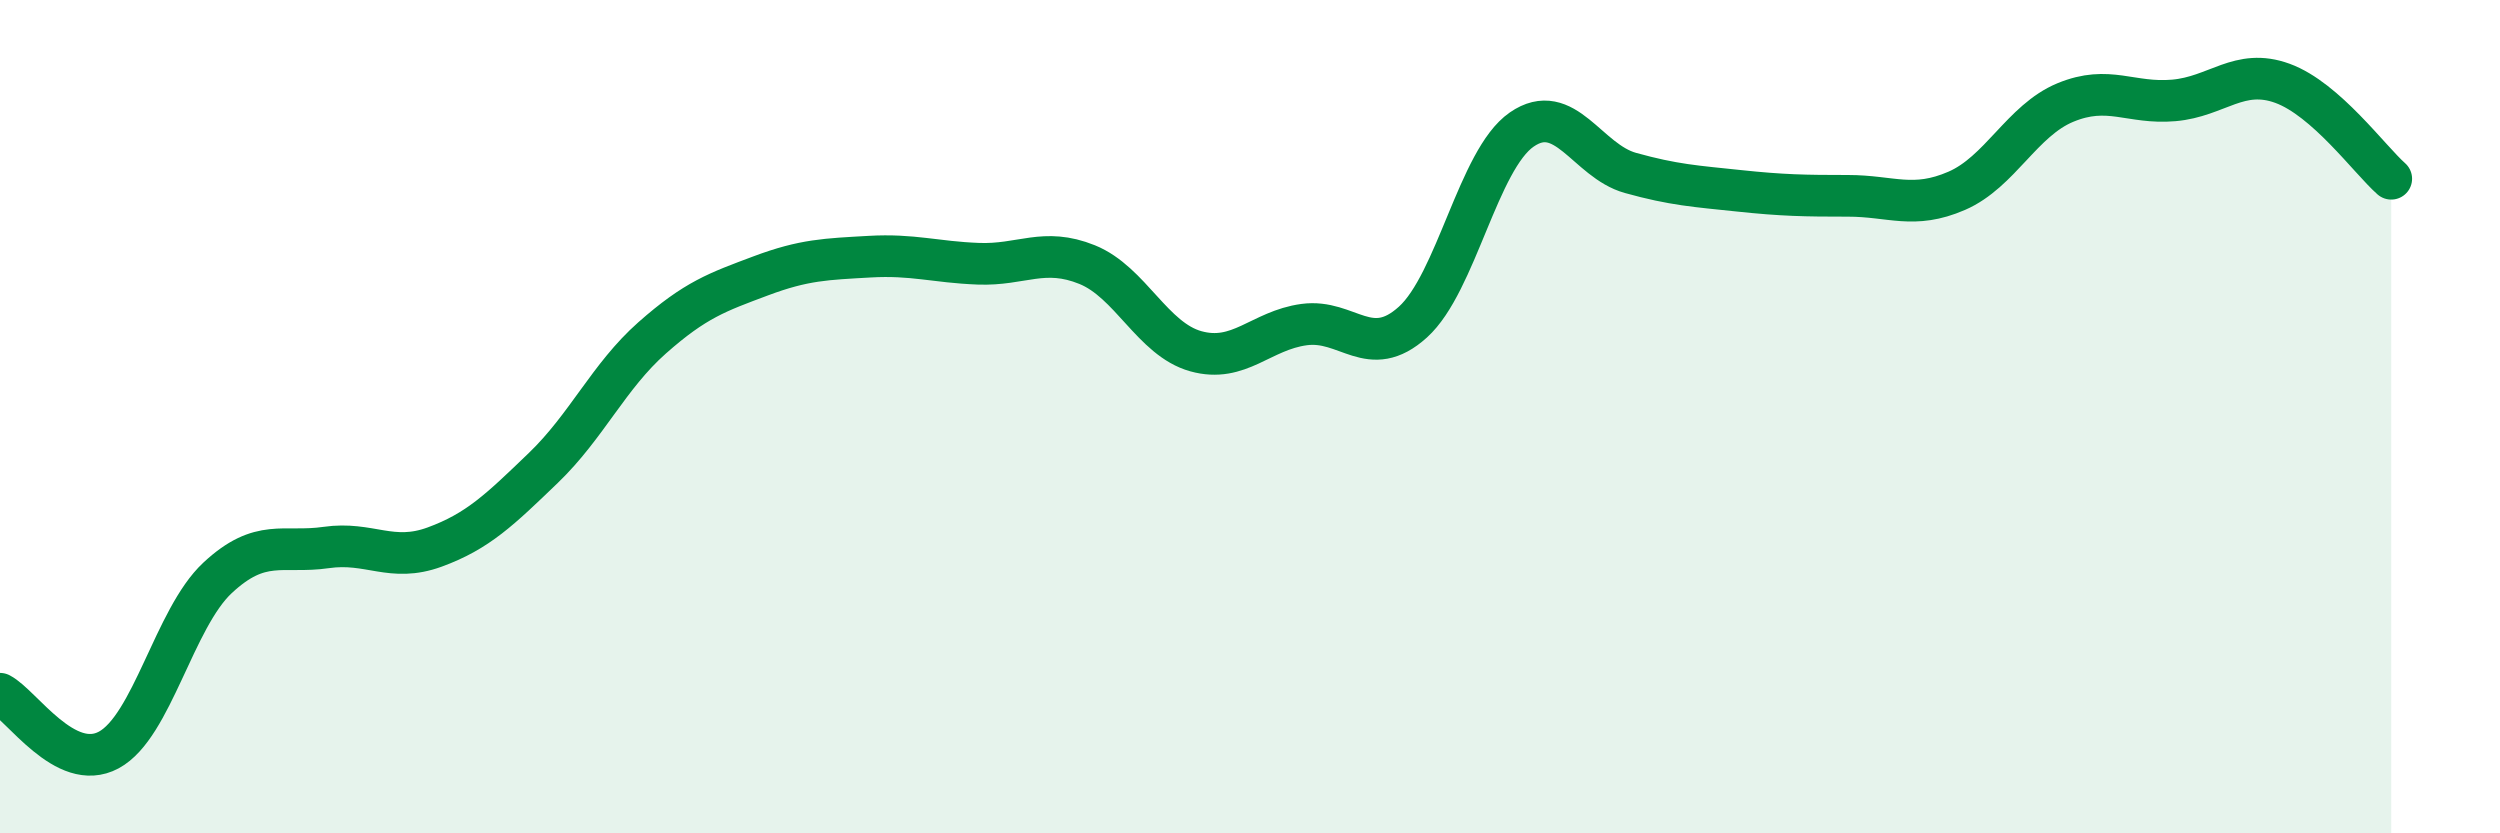
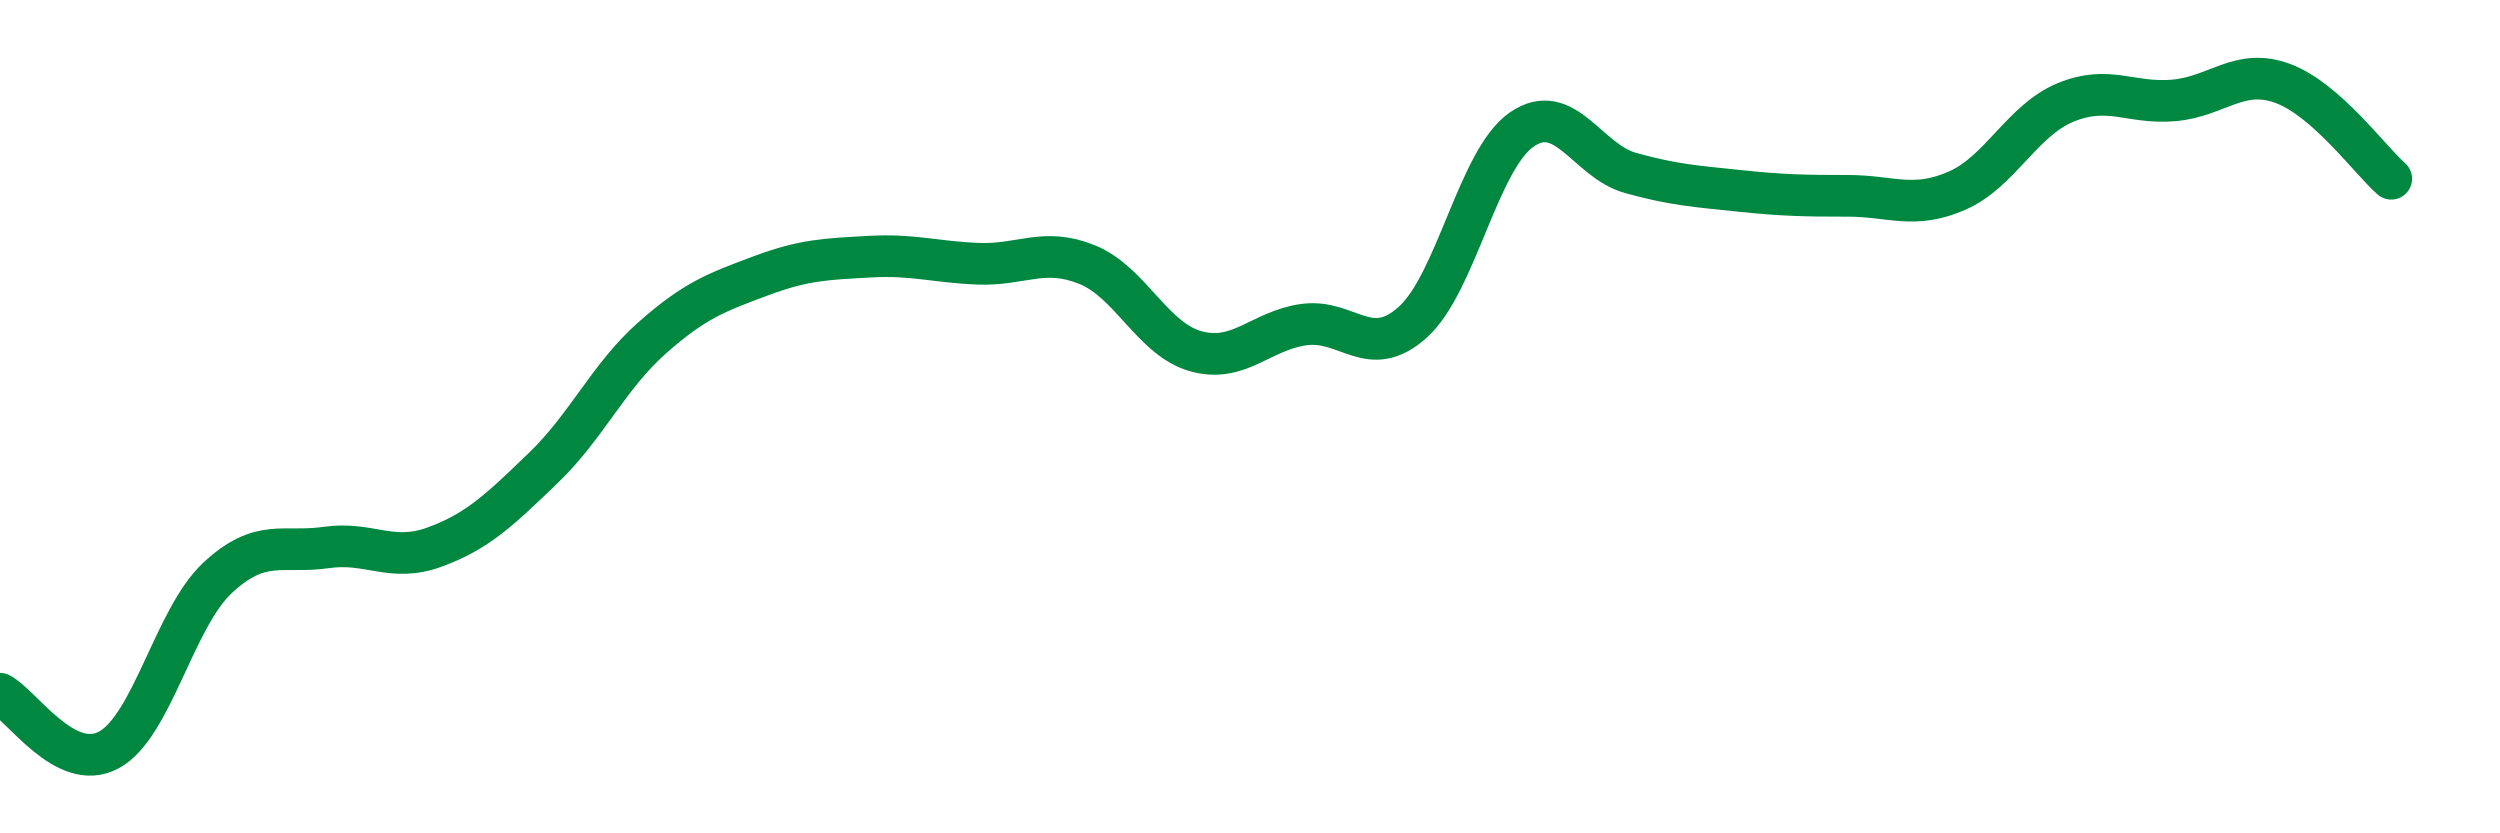
<svg xmlns="http://www.w3.org/2000/svg" width="60" height="20" viewBox="0 0 60 20">
-   <path d="M 0,16.65 C 0.52,16.92 1.57,18.56 2.61,18 C 3.65,17.44 4.18,14.84 5.22,13.87 C 6.26,12.9 6.79,13.29 7.83,13.14 C 8.87,12.99 9.39,13.51 10.43,13.13 C 11.47,12.75 12,12.23 13.04,11.23 C 14.08,10.23 14.61,9.03 15.65,8.11 C 16.69,7.19 17.22,7.01 18.26,6.62 C 19.3,6.23 19.83,6.22 20.87,6.16 C 21.91,6.1 22.44,6.29 23.48,6.33 C 24.52,6.37 25.05,5.93 26.09,6.35 C 27.13,6.77 27.66,8.14 28.7,8.43 C 29.74,8.72 30.26,7.93 31.3,7.79 C 32.34,7.65 32.87,8.67 33.91,7.73 C 34.95,6.79 35.48,3.83 36.52,3.11 C 37.56,2.39 38.09,3.86 39.13,4.15 C 40.17,4.44 40.7,4.47 41.74,4.58 C 42.78,4.69 43.31,4.7 44.35,4.7 C 45.39,4.7 45.92,5.03 46.96,4.58 C 48,4.13 48.53,2.89 49.57,2.46 C 50.61,2.03 51.13,2.5 52.17,2.41 C 53.21,2.32 53.74,1.62 54.78,2 C 55.82,2.38 56.87,3.83 57.39,4.29L57.39 20L0 20Z" fill="#008740" opacity="0.1" stroke-linecap="round" stroke-linejoin="round" />
  <path d="M 0,16.65 C 0.52,16.92 1.57,18.56 2.61,18 C 3.65,17.44 4.18,14.84 5.22,13.87 C 6.26,12.9 6.79,13.29 7.83,13.14 C 8.87,12.99 9.39,13.51 10.43,13.13 C 11.47,12.75 12,12.23 13.04,11.23 C 14.08,10.23 14.61,9.03 15.65,8.11 C 16.69,7.19 17.22,7.01 18.26,6.62 C 19.3,6.23 19.83,6.22 20.87,6.16 C 21.91,6.1 22.44,6.29 23.48,6.33 C 24.52,6.37 25.05,5.93 26.09,6.35 C 27.13,6.77 27.66,8.14 28.7,8.43 C 29.74,8.72 30.26,7.93 31.3,7.79 C 32.34,7.65 32.87,8.67 33.91,7.73 C 34.95,6.79 35.48,3.83 36.52,3.11 C 37.56,2.39 38.09,3.86 39.13,4.15 C 40.17,4.44 40.7,4.47 41.74,4.58 C 42.78,4.69 43.31,4.7 44.35,4.7 C 45.39,4.7 45.92,5.03 46.96,4.58 C 48,4.13 48.53,2.89 49.57,2.46 C 50.61,2.03 51.13,2.5 52.17,2.41 C 53.21,2.32 53.74,1.62 54.78,2 C 55.82,2.38 56.87,3.83 57.39,4.29" stroke="#008740" stroke-width="1" fill="none" stroke-linecap="round" stroke-linejoin="round" />
</svg>